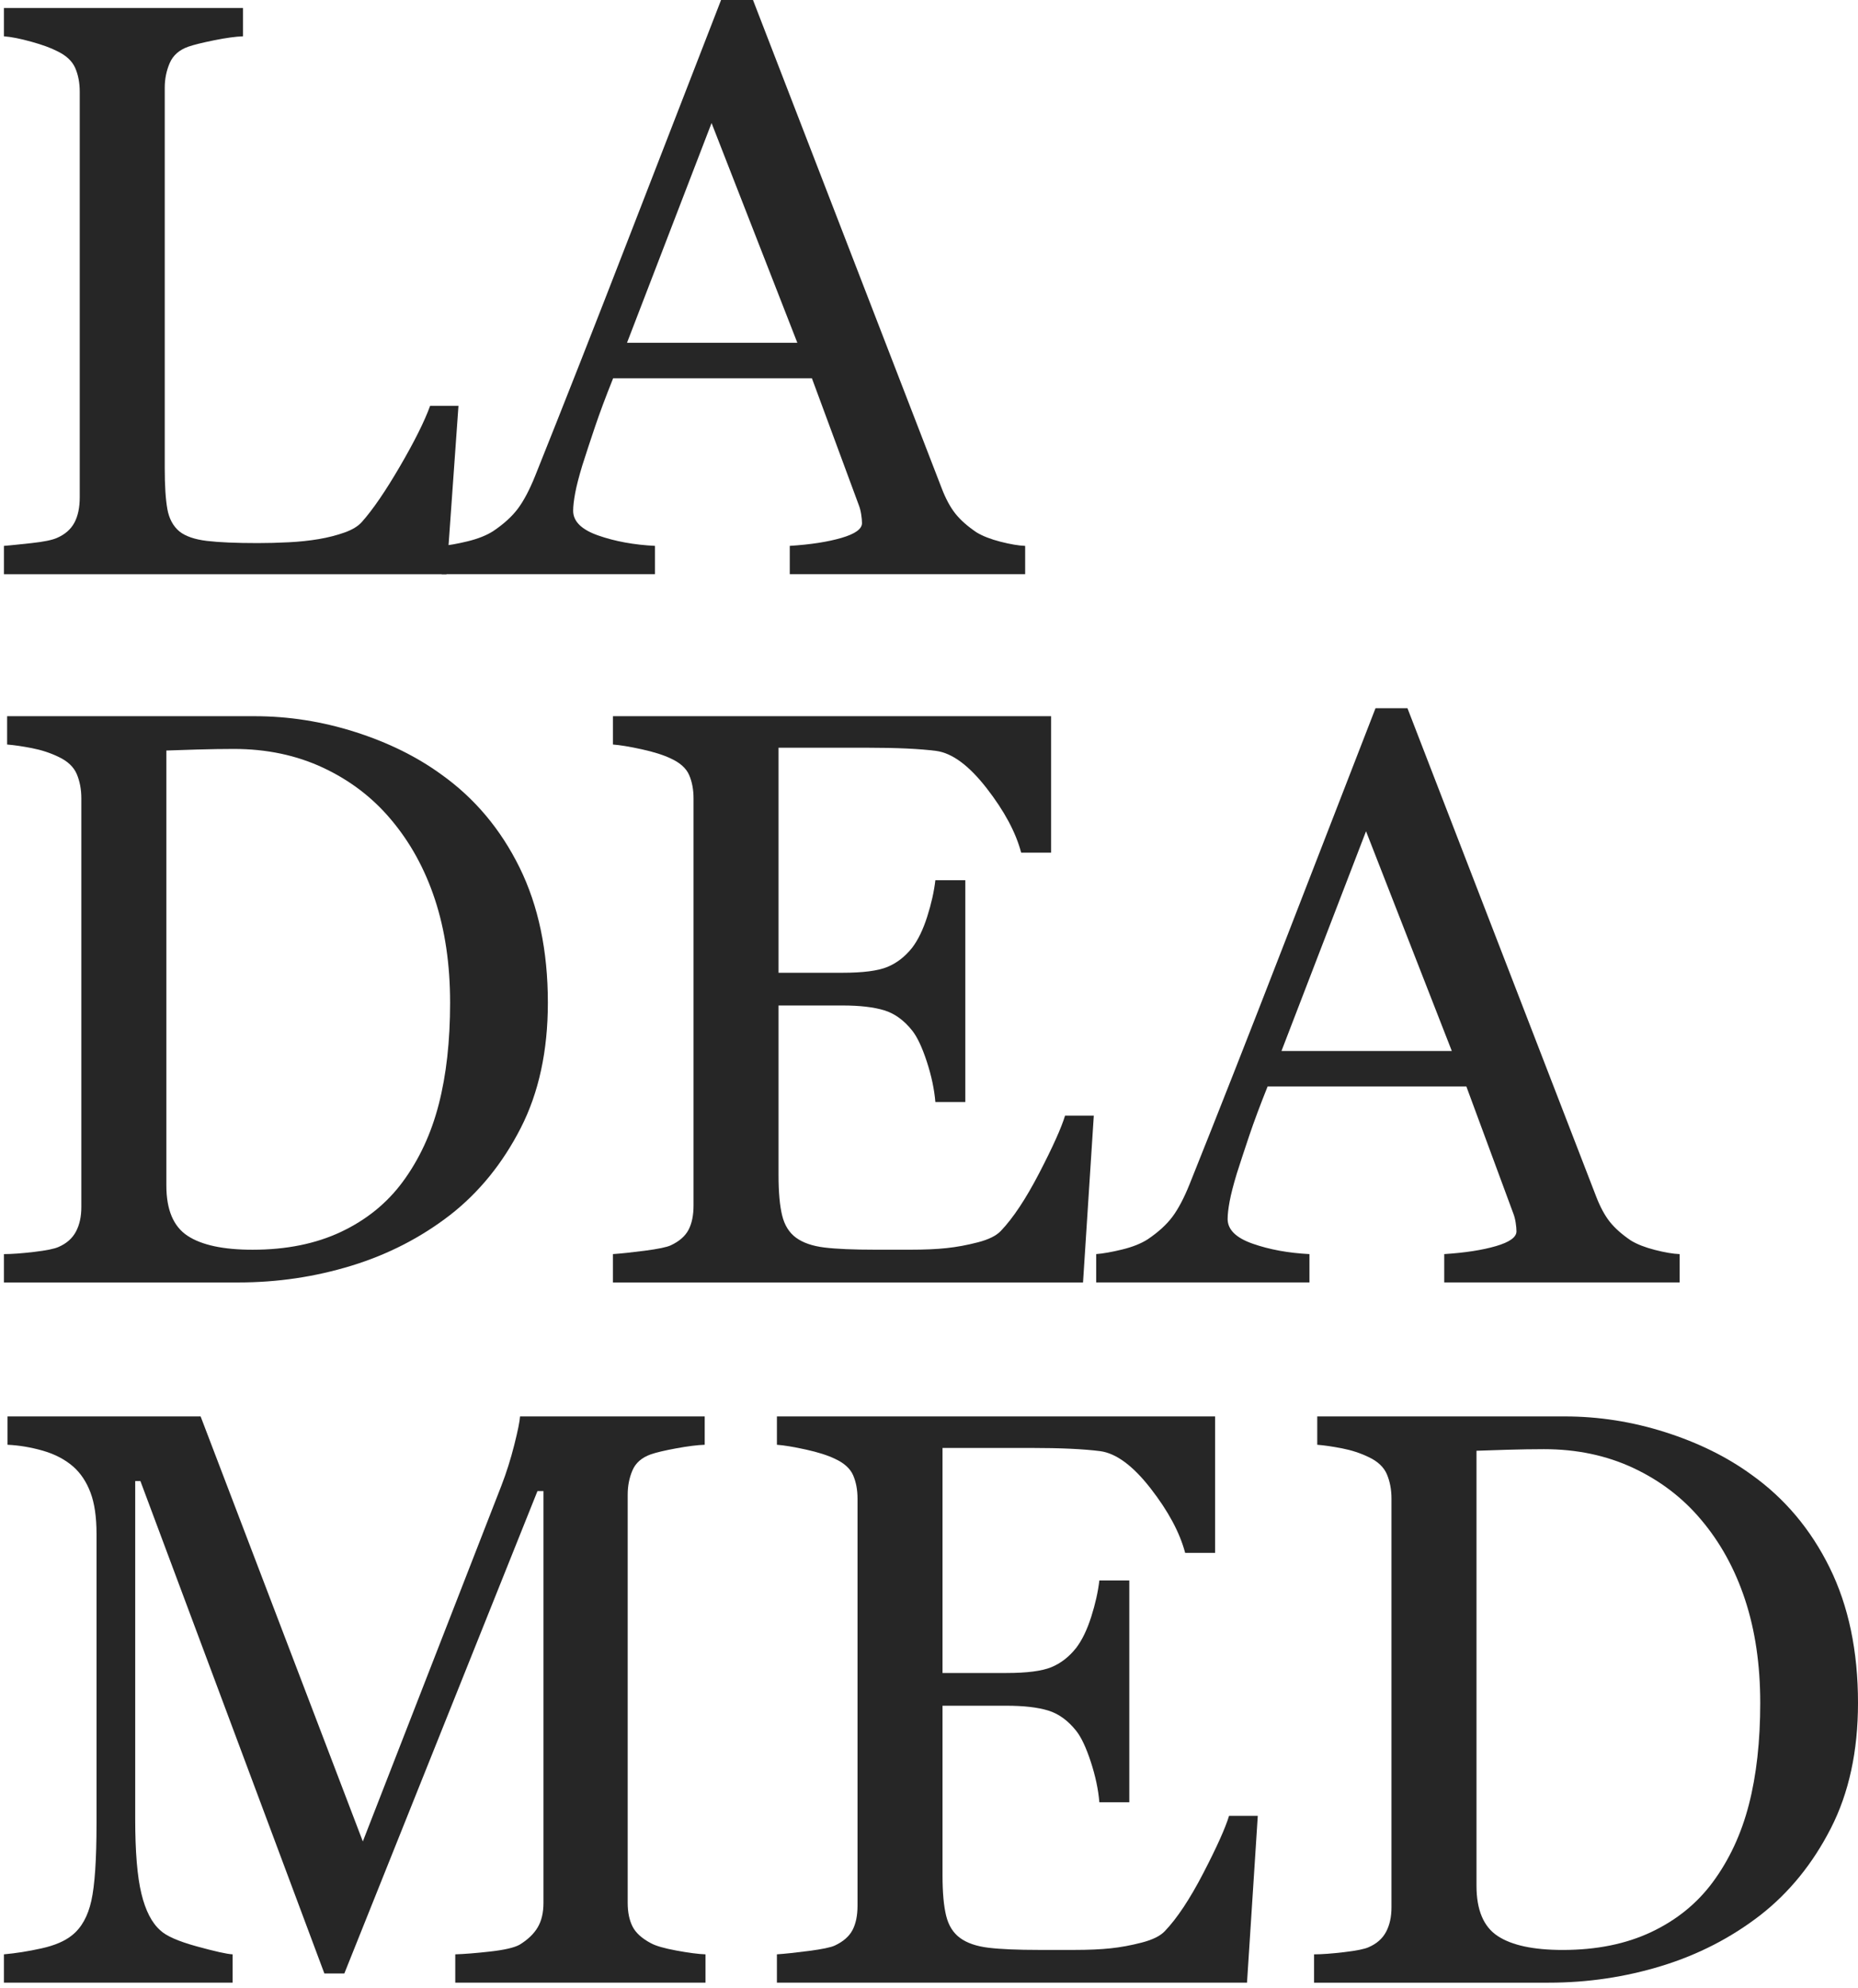
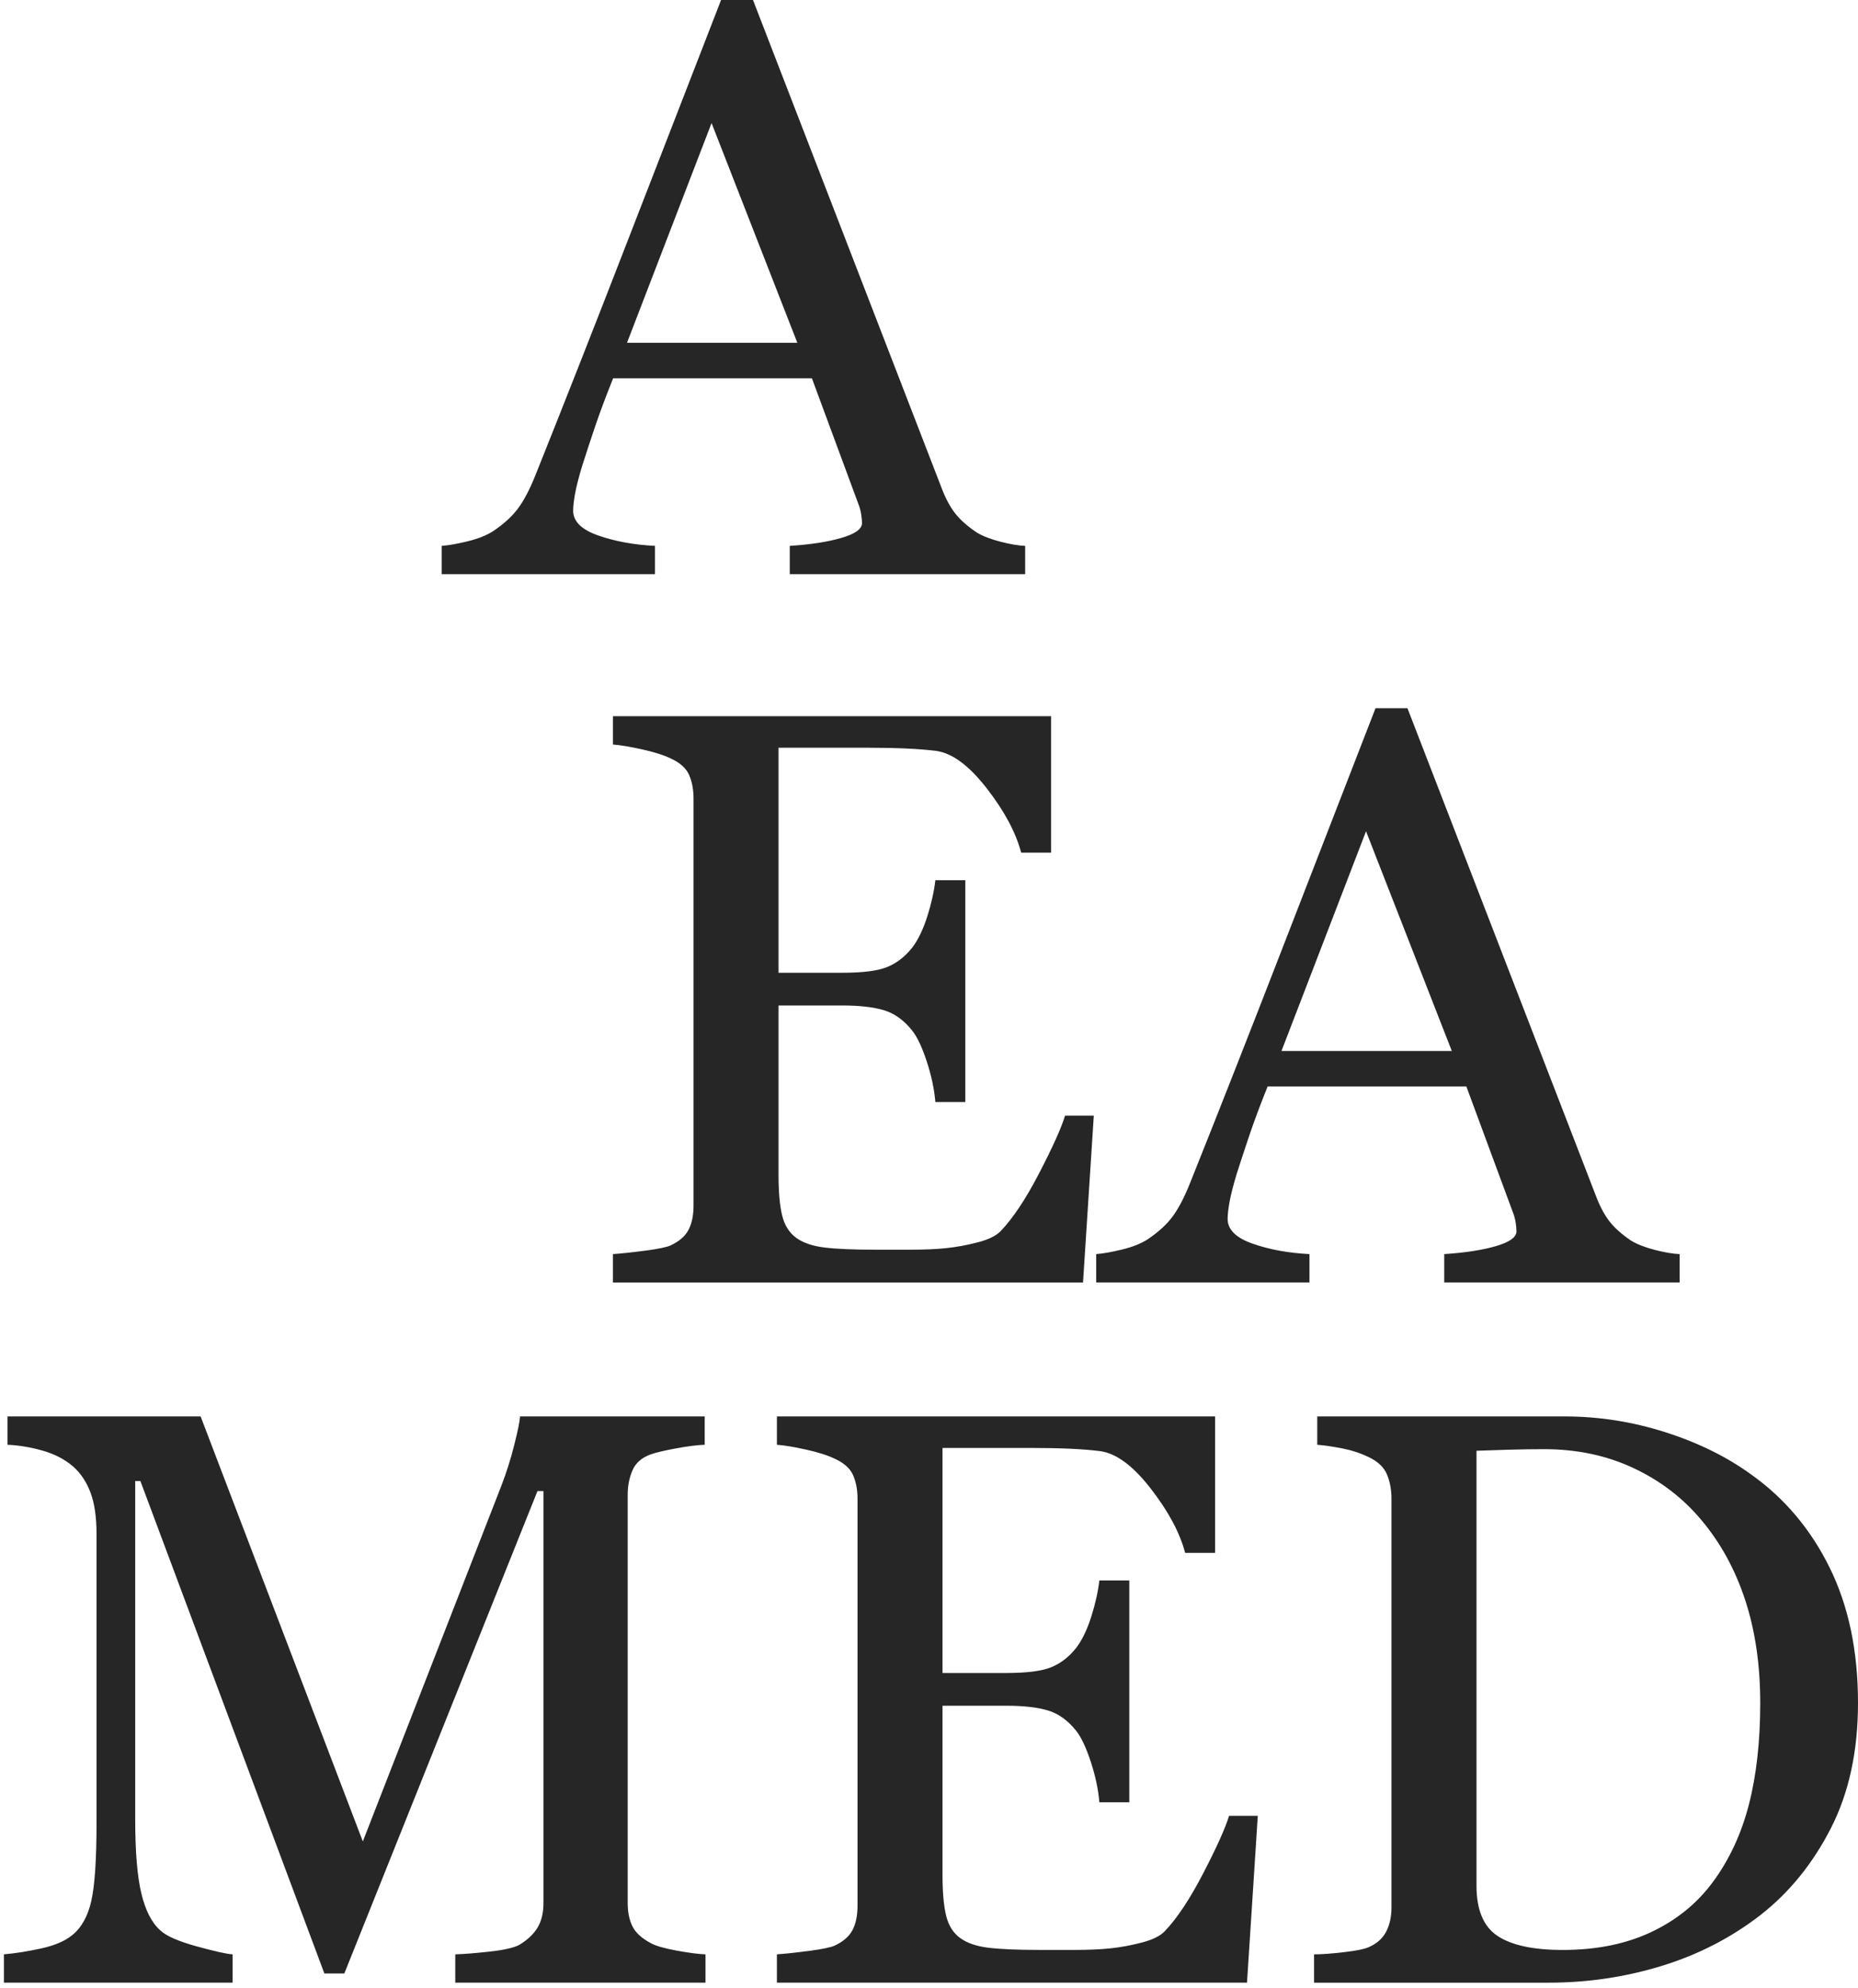
<svg xmlns="http://www.w3.org/2000/svg" width="158" height="169" viewBox="0 0 158 169" fill="none">
-   <path d="M38.987 34.499L37.969 48.814H0.335V46.405C0.877 46.36 1.664 46.281 2.693 46.167C3.722 46.055 4.44 45.908 4.847 45.726C5.526 45.433 6.018 45.002 6.323 44.437C6.629 43.871 6.781 43.148 6.781 42.266V7.802C6.781 7.034 6.65 6.355 6.391 5.767C6.13 5.18 5.616 4.704 4.847 4.342C4.327 4.071 3.597 3.806 2.658 3.545C1.719 3.285 0.944 3.132 0.334 3.087V0.679H20.661V3.087C20.027 3.11 19.207 3.223 18.201 3.426C17.194 3.63 16.465 3.811 16.012 3.969C15.243 4.24 14.716 4.704 14.433 5.359C14.15 6.015 14.009 6.716 14.009 7.462V39.79C14.009 41.282 14.083 42.442 14.23 43.267C14.377 44.093 14.722 44.731 15.265 45.184C15.784 45.59 16.559 45.857 17.589 45.981C18.618 46.105 20.061 46.167 21.916 46.167C22.753 46.167 23.625 46.145 24.53 46.099C25.434 46.055 26.294 45.964 27.108 45.828C27.9 45.693 28.629 45.506 29.297 45.269C29.964 45.031 30.456 44.732 30.773 44.37C31.701 43.33 32.781 41.753 34.014 39.638C35.247 37.523 36.101 35.811 36.577 34.499H38.986H38.987Z" fill="#262626" />
  <path d="M87.177 48.813H67.16V46.404C68.925 46.292 70.39 46.066 71.555 45.726C72.719 45.387 73.302 44.969 73.302 44.471C73.302 44.268 73.279 44.02 73.234 43.726C73.188 43.432 73.121 43.172 73.032 42.945L69.043 32.158H52.139C51.504 33.742 50.989 35.121 50.593 36.296C50.196 37.472 49.839 38.558 49.522 39.553C49.227 40.525 49.023 41.317 48.91 41.927C48.798 42.538 48.74 43.035 48.74 43.42C48.74 44.324 49.453 45.026 50.879 45.523C52.304 46.021 53.91 46.315 55.698 46.404V48.813H37.562V46.404C38.151 46.36 38.886 46.23 39.769 46.015C40.651 45.8 41.375 45.511 41.94 45.15C42.845 44.539 43.547 43.9 44.044 43.233C44.542 42.566 45.028 41.645 45.503 40.468C47.923 34.43 50.594 27.646 53.512 20.115C56.43 12.585 59.032 5.88 61.318 0H64.033L80.085 41.52C80.424 42.402 80.809 43.114 81.239 43.658C81.669 44.2 82.268 44.732 83.037 45.252C83.557 45.569 84.236 45.834 85.073 46.049C85.91 46.264 86.612 46.383 87.177 46.406V48.814V48.813ZM67.803 29.138L60.51 10.46L53.32 29.138H67.803Z" fill="#262626" />
-   <path d="M46.589 85.239C46.589 89.332 45.82 92.883 44.282 95.891C42.742 98.899 40.741 101.364 38.275 103.286C35.786 105.208 32.992 106.644 29.892 107.594C26.793 108.544 23.591 109.019 20.288 109.019H0.334V106.61C0.989 106.61 1.844 106.548 2.896 106.424C3.948 106.3 4.644 106.158 4.983 106C5.661 105.707 6.153 105.27 6.459 104.694C6.765 104.118 6.917 103.422 6.917 102.609V67.871C6.917 67.102 6.786 66.412 6.527 65.801C6.266 65.191 5.752 64.705 4.983 64.343C4.282 64.004 3.524 63.756 2.709 63.597C1.895 63.44 1.193 63.337 0.605 63.291V60.883H21.645C24.541 60.883 27.391 61.33 30.197 62.223C33.002 63.117 35.446 64.321 37.528 65.836C40.356 67.849 42.572 70.483 44.179 73.74C45.785 76.996 46.589 80.829 46.589 85.239ZM38.275 85.222C38.275 81.991 37.845 79.07 36.985 76.46C36.125 73.85 34.869 71.575 33.218 69.631C31.656 67.778 29.739 66.321 27.466 65.259C25.192 64.197 22.664 63.666 19.881 63.666C18.954 63.666 17.907 63.683 16.743 63.716C15.577 63.751 14.711 63.779 14.147 63.801V100.781C14.147 102.837 14.746 104.261 15.946 105.052C17.145 105.842 18.988 106.238 21.478 106.238C24.351 106.238 26.862 105.73 29.012 104.713C31.16 103.696 32.902 102.284 34.238 100.476C35.641 98.578 36.665 96.381 37.309 93.883C37.954 91.386 38.276 88.5 38.276 85.223L38.275 85.222Z" fill="#262626" />
  <path d="M93.014 94.838L92.098 109.018H52.121V106.609C52.799 106.564 53.704 106.468 54.836 106.321C55.968 106.174 56.703 106.021 57.042 105.863C57.767 105.524 58.269 105.083 58.553 104.541C58.836 103.998 58.977 103.309 58.977 102.471V67.871C58.977 67.125 58.853 66.463 58.604 65.886C58.354 65.309 57.834 64.841 57.042 64.478C56.432 64.185 55.611 63.925 54.582 63.698C53.552 63.473 52.732 63.336 52.122 63.291V60.883H89.383V72.484H86.838C86.385 70.766 85.407 68.939 83.903 67.006C82.398 65.072 80.968 64.015 79.61 63.834C78.909 63.744 78.071 63.676 77.099 63.63C76.126 63.586 75.017 63.563 73.773 63.563H66.205V82.694H71.635C73.377 82.694 74.649 82.531 75.453 82.202C76.255 81.875 76.963 81.326 77.574 80.557C78.072 79.9 78.496 79.025 78.847 77.927C79.197 76.831 79.429 75.796 79.542 74.823H82.088V93.684H79.542C79.451 92.598 79.208 91.451 78.812 90.241C78.416 89.032 78.003 88.155 77.574 87.612C76.873 86.73 76.075 86.153 75.182 85.882C74.287 85.611 73.105 85.475 71.635 85.475H66.205V99.902C66.205 101.347 66.307 102.487 66.511 103.322C66.714 104.157 67.11 104.79 67.698 105.219C68.286 105.648 69.09 105.924 70.108 106.049C71.127 106.173 72.574 106.235 74.452 106.235H77.404C78.626 106.235 79.655 106.19 80.492 106.099C81.352 106.009 82.24 105.845 83.156 105.607C84.072 105.37 84.722 105.048 85.107 104.641C86.147 103.555 87.239 101.91 88.382 99.705C89.525 97.5 90.254 95.877 90.571 94.837H93.014V94.838Z" fill="#262626" />
  <path d="M142.832 109.017H122.815V106.609C124.58 106.496 126.044 106.27 127.209 105.931C128.374 105.591 128.957 105.173 128.957 104.676C128.957 104.472 128.934 104.224 128.889 103.93C128.843 103.637 128.776 103.376 128.686 103.149L124.697 92.362H107.793C107.159 93.946 106.644 95.325 106.247 96.5C105.851 97.676 105.494 98.762 105.176 99.757C104.881 100.729 104.678 101.521 104.565 102.131C104.452 102.742 104.395 103.239 104.395 103.624C104.395 104.529 105.108 105.23 106.533 105.727C107.959 106.225 109.565 106.519 111.352 106.609V109.017H93.217V106.609C93.806 106.564 94.54 106.434 95.423 106.219C96.305 106.004 97.029 105.716 97.595 105.354C98.5 104.743 99.201 104.104 99.699 103.437C100.197 102.77 100.683 101.849 101.158 100.672C103.578 94.634 106.248 87.85 109.166 80.319C112.084 72.789 114.686 66.083 116.971 60.204H119.687L135.738 101.725C136.078 102.606 136.463 103.318 136.893 103.862C137.323 104.404 137.922 104.936 138.691 105.456C139.21 105.773 139.89 106.038 140.727 106.253C141.564 106.468 142.265 106.588 142.831 106.61V109.018L142.832 109.017ZM123.458 89.342L116.164 70.664L108.974 89.342H123.458Z" fill="#262626" />
  <path d="M59.993 168.543H38.715V166.135C39.484 166.113 40.474 166.032 41.685 165.897C42.894 165.761 43.727 165.569 44.179 165.32C44.881 164.89 45.396 164.398 45.723 163.844C46.051 163.291 46.215 162.595 46.215 161.759V126.752H45.706L29.281 167.763H27.584L11.94 125.904H11.498V154.635C11.498 157.417 11.673 159.531 12.025 160.978C12.375 162.426 12.912 163.466 13.636 164.099C14.134 164.574 15.163 165.027 16.724 165.457C18.286 165.886 19.303 166.113 19.779 166.135V168.543H0.334V166.135C1.352 166.045 2.42 165.875 3.541 165.626C4.661 165.377 5.527 165.004 6.137 164.506C6.929 163.873 7.472 162.901 7.766 161.589C8.06 160.277 8.208 158.084 8.208 155.007V130.382C8.208 128.957 8.038 127.793 7.698 126.888C7.359 125.984 6.872 125.248 6.239 124.683C5.538 124.073 4.678 123.62 3.661 123.326C2.642 123.033 1.635 122.863 0.64 122.817V120.408H17.06L30.854 156.538L42.63 126.314C43.06 125.205 43.426 124.046 43.731 122.835C44.037 121.624 44.2 120.815 44.223 120.408H59.927V122.817C59.294 122.84 58.484 122.941 57.5 123.122C56.516 123.304 55.798 123.473 55.346 123.631C54.577 123.903 54.056 124.355 53.785 124.989C53.513 125.622 53.377 126.311 53.377 127.058V161.76C53.377 162.551 53.513 163.218 53.785 163.761C54.056 164.304 54.577 164.779 55.346 165.186C55.753 165.413 56.477 165.622 57.517 165.814C58.558 166.006 59.384 166.114 59.995 166.136V168.544L59.993 168.543Z" fill="#262626" />
  <path d="M106.959 154.364L106.043 168.543H66.066V166.135C66.744 166.09 67.649 165.993 68.781 165.846C69.913 165.699 70.648 165.546 70.987 165.389C71.712 165.05 72.214 164.608 72.498 164.066C72.781 163.524 72.922 162.834 72.922 161.996V127.396C72.922 126.65 72.798 125.989 72.549 125.412C72.299 124.835 71.779 124.366 70.987 124.004C70.377 123.711 69.556 123.45 68.527 123.224C67.497 122.998 66.677 122.862 66.067 122.817V120.408H103.328V132.009H100.783C100.33 130.291 99.352 128.464 97.848 126.531C96.343 124.597 94.913 123.541 93.555 123.359C92.854 123.27 92.016 123.202 91.044 123.156C90.072 123.111 88.962 123.088 87.718 123.088H80.15V142.219H85.58C87.322 142.219 88.594 142.056 89.398 141.728C90.201 141.4 90.909 140.852 91.519 140.082C92.017 139.426 92.441 138.55 92.792 137.453C93.142 136.356 93.374 135.321 93.487 134.349H96.033V153.209H93.487C93.397 152.123 93.153 150.976 92.757 149.766C92.361 148.557 91.948 147.68 91.519 147.137C90.818 146.255 90.02 145.679 89.127 145.407C88.232 145.136 87.05 145.001 85.58 145.001H80.15V159.427C80.15 160.872 80.252 162.013 80.456 162.847C80.659 163.682 81.055 164.315 81.644 164.744C82.231 165.174 83.035 165.45 84.053 165.574C85.072 165.698 86.519 165.76 88.397 165.76H91.349C92.571 165.76 93.6 165.715 94.437 165.625C95.297 165.535 96.185 165.371 97.101 165.133C98.017 164.895 98.667 164.573 99.052 164.166C100.092 163.08 101.184 161.436 102.327 159.231C103.47 157.025 104.199 155.403 104.516 154.363H106.959V154.364Z" fill="#262626" />
  <path d="M158 144.765C158 148.858 157.231 152.409 155.693 155.416C154.154 158.425 152.152 160.89 149.686 162.811C147.197 164.734 144.403 166.169 141.304 167.119C138.204 168.07 135.002 168.544 131.699 168.544H111.745V166.136C112.4 166.136 113.255 166.074 114.307 165.949C115.359 165.825 116.055 165.684 116.394 165.525C117.072 165.232 117.565 164.796 117.87 164.22C118.176 163.643 118.328 162.948 118.328 162.134V127.396C118.328 126.627 118.197 125.938 117.938 125.327C117.677 124.716 117.163 124.23 116.394 123.868C115.693 123.529 114.935 123.281 114.12 123.122C113.306 122.965 112.604 122.863 112.016 122.817V120.408H133.056C135.952 120.408 138.802 120.855 141.608 121.748C144.414 122.642 146.857 123.846 148.939 125.361C151.767 127.374 153.983 130.008 155.59 133.265C157.197 136.522 158 140.354 158 144.765ZM149.686 144.747C149.686 141.517 149.256 138.595 148.396 135.986C147.536 133.376 146.281 131.1 144.629 129.156C143.067 127.304 141.15 125.846 138.877 124.784C136.603 123.722 134.075 123.191 131.292 123.191C130.365 123.191 129.318 123.208 128.154 123.242C126.988 123.276 126.122 123.305 125.558 123.327V160.306C125.558 162.362 126.157 163.786 127.357 164.577C128.556 165.368 130.399 165.763 132.889 165.763C135.762 165.763 138.273 165.255 140.423 164.238C142.572 163.222 144.313 161.809 145.649 160.001C147.052 158.104 148.076 155.906 148.72 153.409C149.365 150.911 149.687 148.025 149.687 144.748L149.686 144.747Z" fill="#262626" />
</svg>